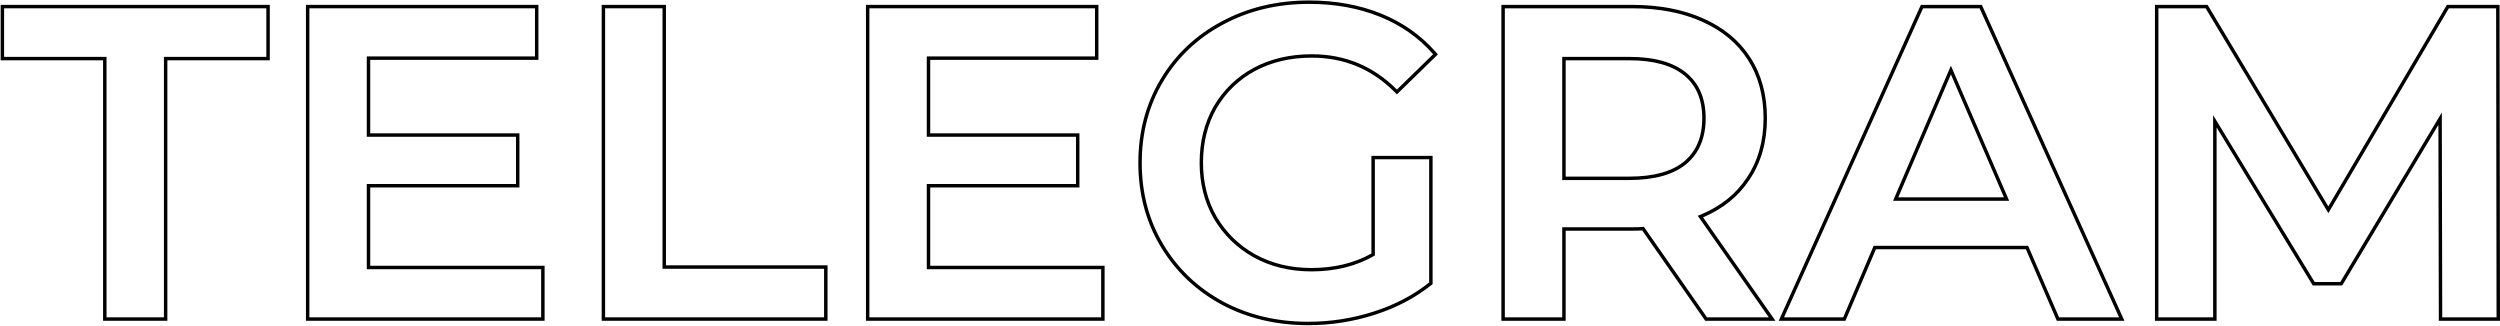
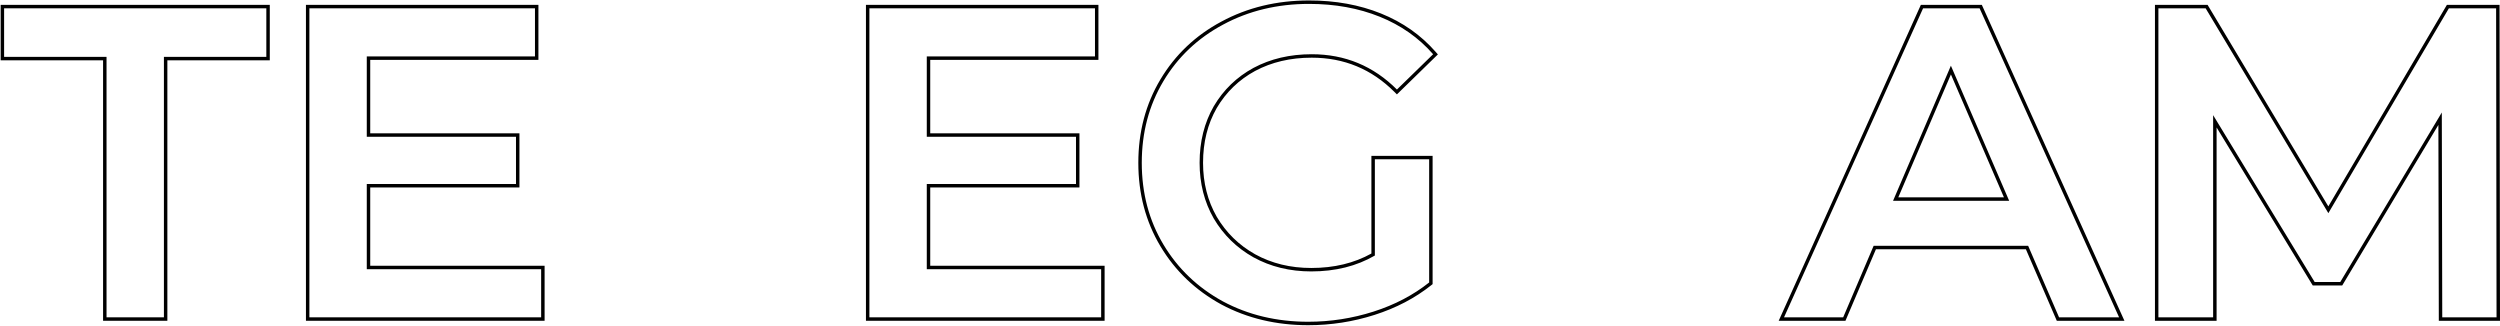
<svg xmlns="http://www.w3.org/2000/svg" width="1953" height="255" viewBox="0 0 1953 255" fill="none">
  <path fill-rule="evenodd" clip-rule="evenodd" d="M1907.89 247.894H1950.3L1949.96 6.491H1913.06L1818.91 166.507L1723.04 6.491H1686.14V247.894H1728.9V89.948L1808.22 220.306H1828.22L1907.54 87.879L1907.89 247.894ZM1904.87 97.585L1905.2 250.589H1953L1952.65 3.797H1911.52L1818.89 161.23L1724.57 3.797H1683.45V250.589H1731.6V99.559L1806.71 223H1829.75L1904.87 97.585Z" fill="black" />
-   <path fill-rule="evenodd" clip-rule="evenodd" d="M1439.89 247.894L1463.69 192.027H1584.39L1608.53 247.894H1655.43L1546.46 6.491H1502.31L1393.68 247.894H1439.89ZM1582.62 194.721L1606.76 250.589H1659.6L1548.2 3.797H1500.57L1389.52 250.589H1441.67L1465.47 194.721H1582.62ZM1569.56 156.851H1478.86L1524.04 51.323L1569.56 156.851ZM1565.47 154.157L1524.05 58.147L1482.95 154.157H1565.47Z" fill="black" />
-   <path fill-rule="evenodd" clip-rule="evenodd" d="M1284.21 177.198L1333.52 247.894H1381.8L1326.28 168.576C1327.15 168.24 1328 167.894 1328.84 167.54C1344.15 161.108 1355.94 151.683 1364.22 139.263C1373.18 126.158 1377.67 110.524 1377.67 92.362C1377.67 74.659 1373.53 59.37 1365.25 46.495C1356.97 33.62 1345.02 23.734 1329.39 16.837C1313.98 9.94 1295.82 6.491 1274.9 6.491H1175.58V247.894H1220.41V177.543H1274.9C1279.04 177.543 1282.14 177.428 1284.21 177.198ZM1282.89 180.02L1332.12 250.589H1386.98L1330.42 169.796C1345.89 163.192 1357.94 153.529 1366.45 140.771C1375.76 127.159 1380.36 110.981 1380.36 92.362C1380.36 74.225 1376.12 58.412 1367.52 45.038C1358.92 31.669 1346.53 21.458 1330.48 14.374C1314.66 7.292 1296.11 3.797 1274.9 3.797H1172.88V250.589H1223.1V180.237H1274.9C1278.14 180.237 1280.82 180.167 1282.89 180.02ZM1317.32 56.841C1327.43 65.118 1332.49 76.958 1332.49 92.362C1332.49 107.766 1327.43 119.721 1317.32 128.227C1307.2 136.504 1292.37 140.642 1272.83 140.642H1220.41V44.426H1272.83C1292.37 44.426 1307.2 48.564 1317.32 56.841ZM1223.1 47.12H1272.83C1292.04 47.12 1306.16 51.197 1315.61 58.926C1324.99 66.597 1329.79 77.605 1329.79 92.362C1329.79 107.11 1324.99 118.248 1315.59 126.155C1306.15 133.876 1292.03 137.948 1272.83 137.948H1223.1V47.12Z" fill="black" />
+   <path fill-rule="evenodd" clip-rule="evenodd" d="M1439.89 247.894L1463.69 192.027H1584.39L1608.53 247.894H1655.43L1546.46 6.491H1502.31L1393.68 247.894H1439.89ZM1582.62 194.721L1606.76 250.589H1659.6L1548.2 3.797H1500.57L1389.52 250.589H1441.67L1465.47 194.721H1582.62ZM1569.56 156.851H1478.86L1524.04 51.323L1569.56 156.851M1565.47 154.157L1524.05 58.147L1482.95 154.157H1565.47Z" fill="black" />
  <path fill-rule="evenodd" clip-rule="evenodd" d="M1071.34 121.747H1119.15V221.956L1118.14 222.765C1105.44 232.874 1090.66 240.607 1073.82 245.985C1057 251.358 1039.71 254.045 1021.97 254.045C996.965 254.045 974.336 248.667 954.136 237.862L954.115 237.851C933.932 226.821 918.056 211.658 906.538 192.381C895.003 173.079 889.258 151.328 889.258 127.2C889.258 103.072 895.003 81.321 906.538 62.019C918.059 42.737 933.942 27.684 954.136 16.883C974.564 5.849 997.424 0.355 1022.65 0.355C1043.19 0.355 1061.93 3.739 1078.84 10.552C1095.77 17.37 1110.03 27.383 1121.59 40.59L1123.27 42.51L1091.26 73.74L1089.38 71.858C1071.49 53.97 1049.99 45.058 1024.72 45.058C1008.1 45.058 993.378 48.536 980.483 55.425C967.817 62.315 957.833 71.964 950.496 84.408C943.403 96.827 939.823 111.066 939.823 127.2C939.823 142.86 943.396 156.871 950.495 169.301C957.836 181.752 967.828 191.523 980.51 198.645C993.404 205.758 1008.01 209.342 1024.38 209.342C1042.23 209.342 1057.86 205.553 1071.34 198.053V121.747ZM1074.04 199.621C1059.78 207.898 1043.23 212.036 1024.38 212.036C1007.6 212.036 992.537 208.357 979.202 201C966.097 193.643 955.752 183.527 948.165 170.653C940.807 157.778 937.129 143.294 937.129 127.2C937.129 110.647 940.807 95.933 948.165 83.058C955.752 70.183 966.097 60.182 979.202 53.055C992.537 45.928 1007.71 42.364 1024.72 42.364C1050.7 42.364 1072.89 51.56 1091.28 69.953L1119.56 42.364C1108.3 29.489 1094.39 19.718 1077.83 13.051C1061.28 6.383 1042.89 3.05 1022.65 3.05C997.825 3.05 975.409 8.453 955.407 19.258C935.635 29.834 920.116 44.548 908.85 63.401C897.585 82.253 891.952 103.519 891.952 127.2C891.952 150.881 897.585 172.147 908.85 190.999C920.116 209.852 935.635 224.681 955.407 235.487C975.179 246.062 997.365 251.35 1021.97 251.35C1039.44 251.35 1056.45 248.706 1073 243.418C1089.56 238.131 1104.04 230.544 1116.46 220.658V124.441H1074.04V199.621Z" fill="black" />
  <path fill-rule="evenodd" clip-rule="evenodd" d="M860.223 210.305H724.003V143.746H840.566V106.846H724.003V44.081H855.395V6.491H679.171V247.894H860.223V210.305ZM726.697 46.775H858.089V3.797H676.477V250.589H862.918V207.61H726.697V146.44H843.26V104.152H726.697V46.775Z" fill="black" />
-   <path fill-rule="evenodd" clip-rule="evenodd" d="M472.725 6.491V247.894H643.777V209.96H517.558V6.491H472.725ZM520.252 207.265V3.797H470.031V250.589H646.471V207.265H520.252Z" fill="black" />
  <path fill-rule="evenodd" clip-rule="evenodd" d="M422.747 210.305H286.526V143.746H403.09V106.846H286.526V44.081H417.919V6.491H241.694V247.894H422.747V210.305ZM289.221 46.775H420.613V3.797H239V250.589H425.441V207.61H289.221V146.44H405.784V104.152H289.221V46.775Z" fill="black" />
  <path fill-rule="evenodd" clip-rule="evenodd" d="M83.218 44.426V247.894H128.05V44.426H208.058V6.491H3.21V44.426H83.218ZM130.744 47.12H210.752V3.797H0.516V47.12H80.524V250.589H130.744V47.12Z" fill="black" />
</svg>